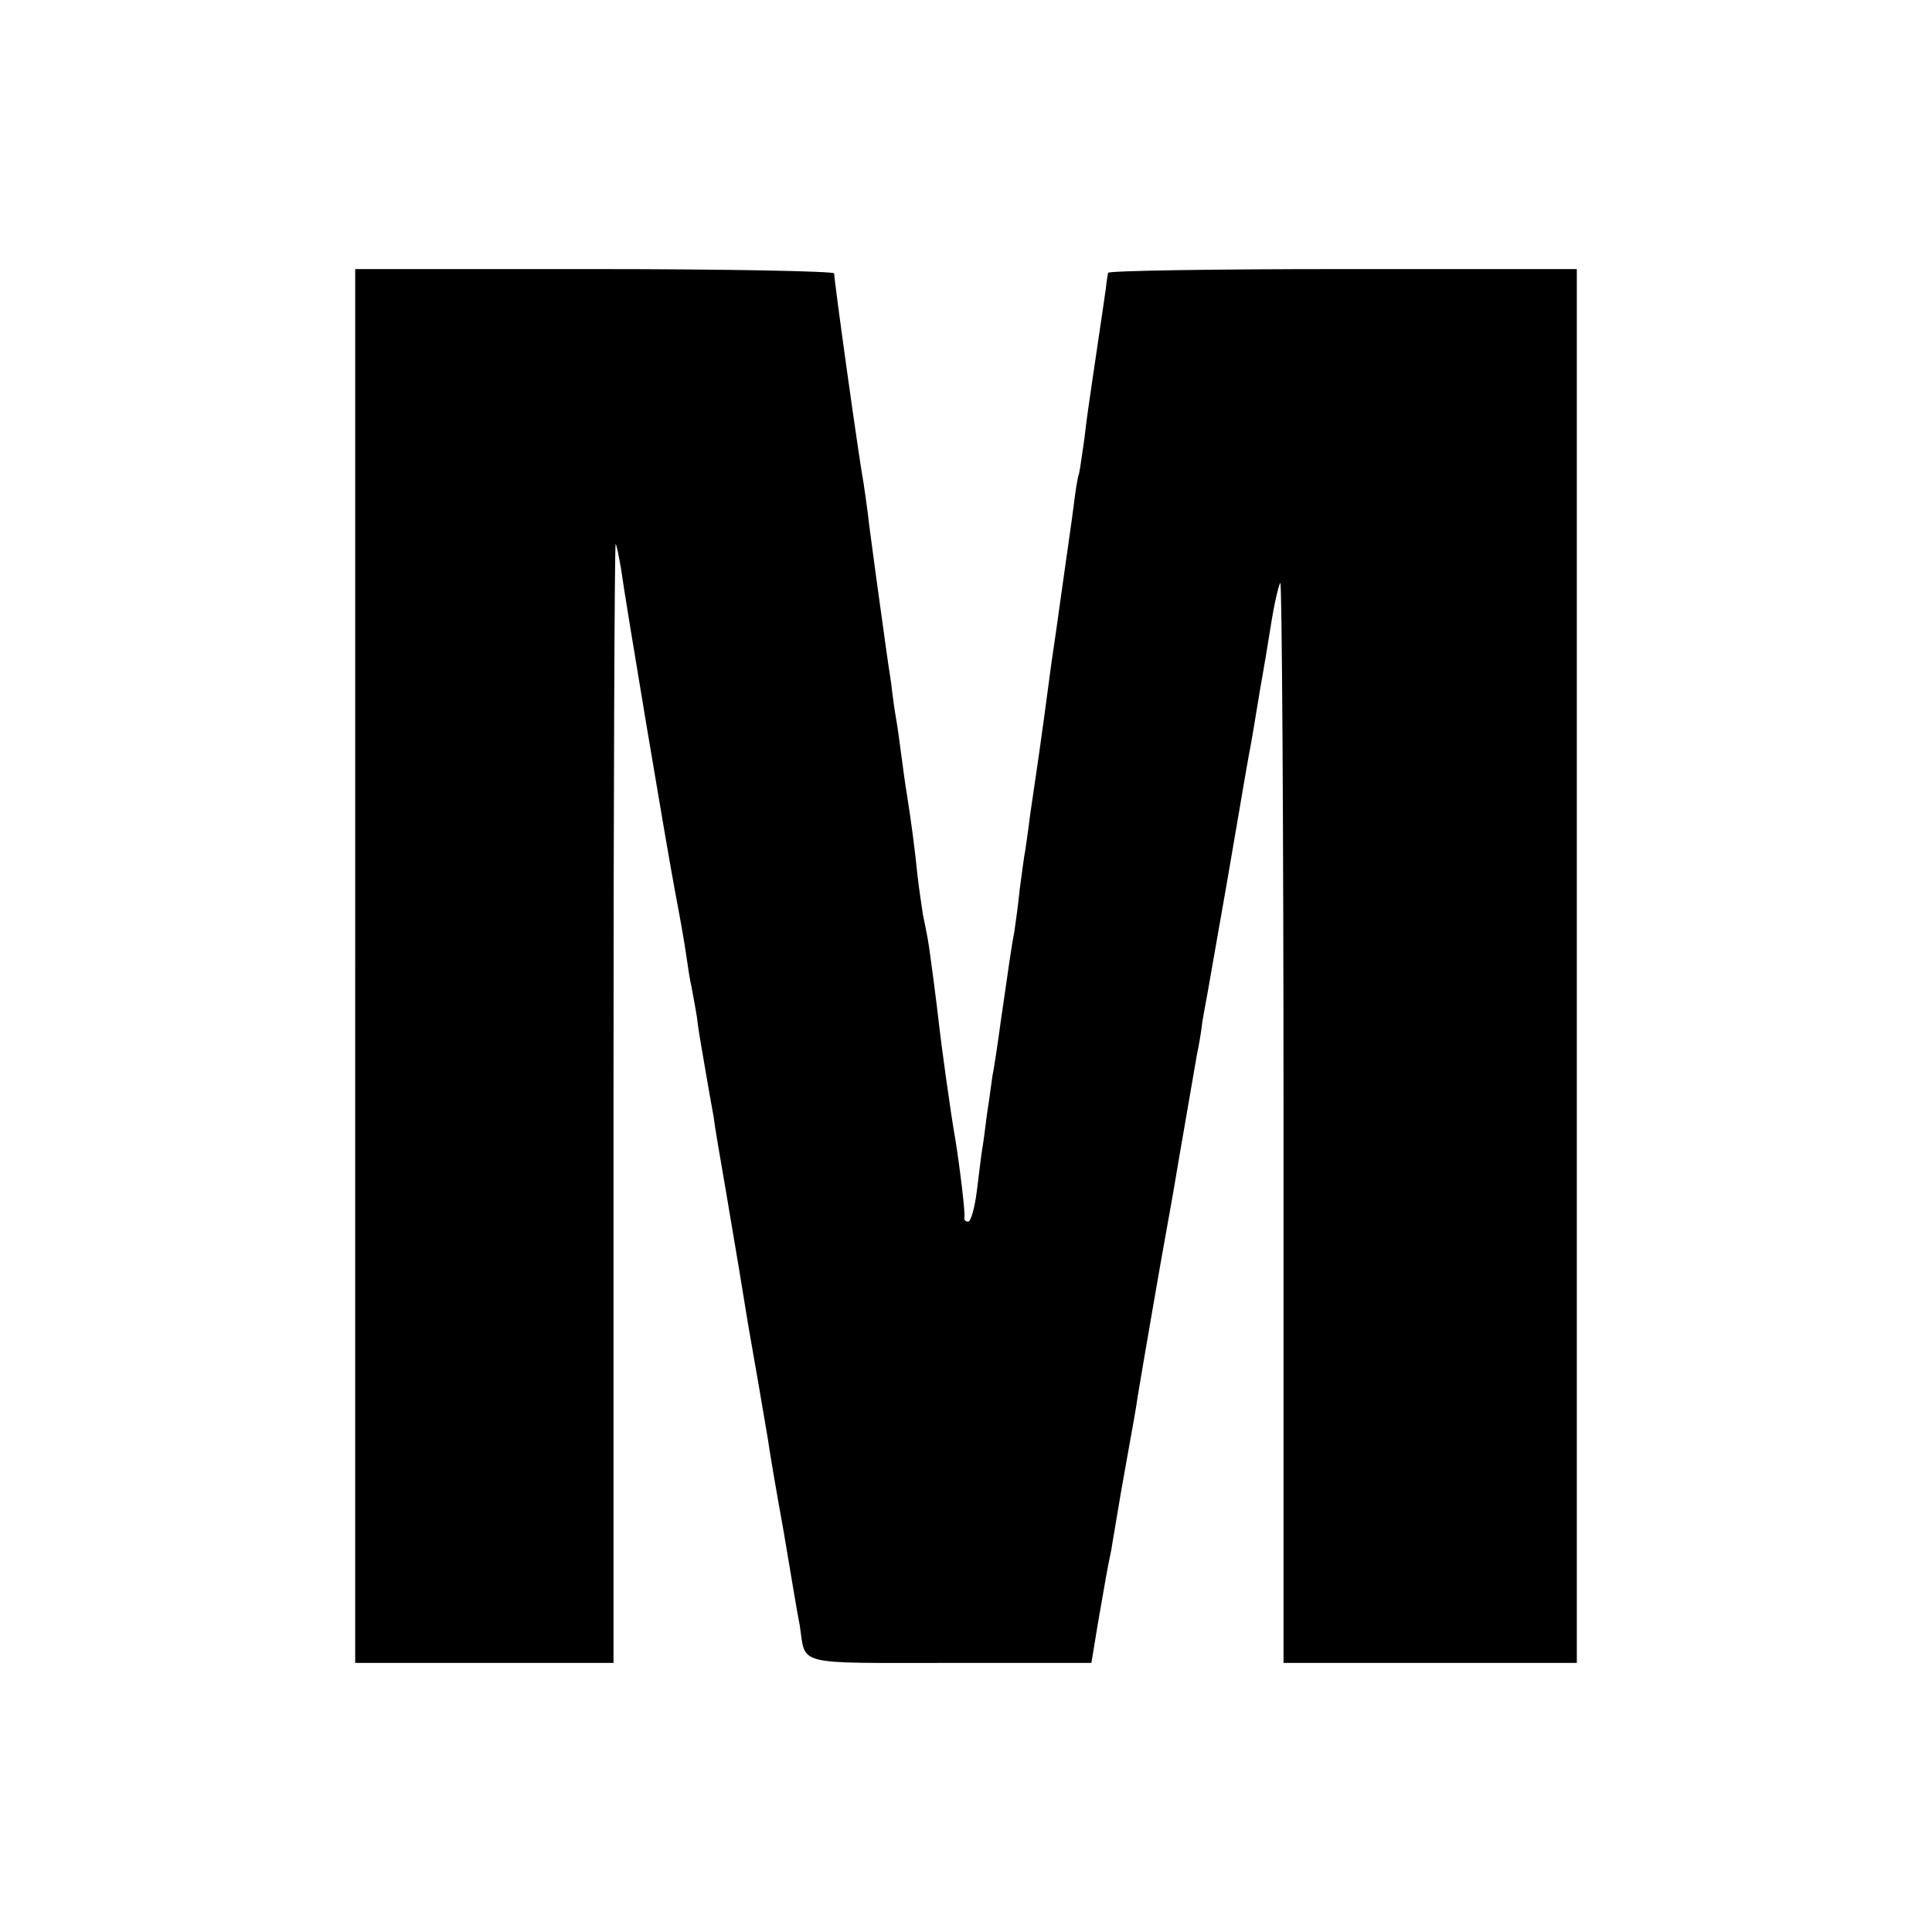
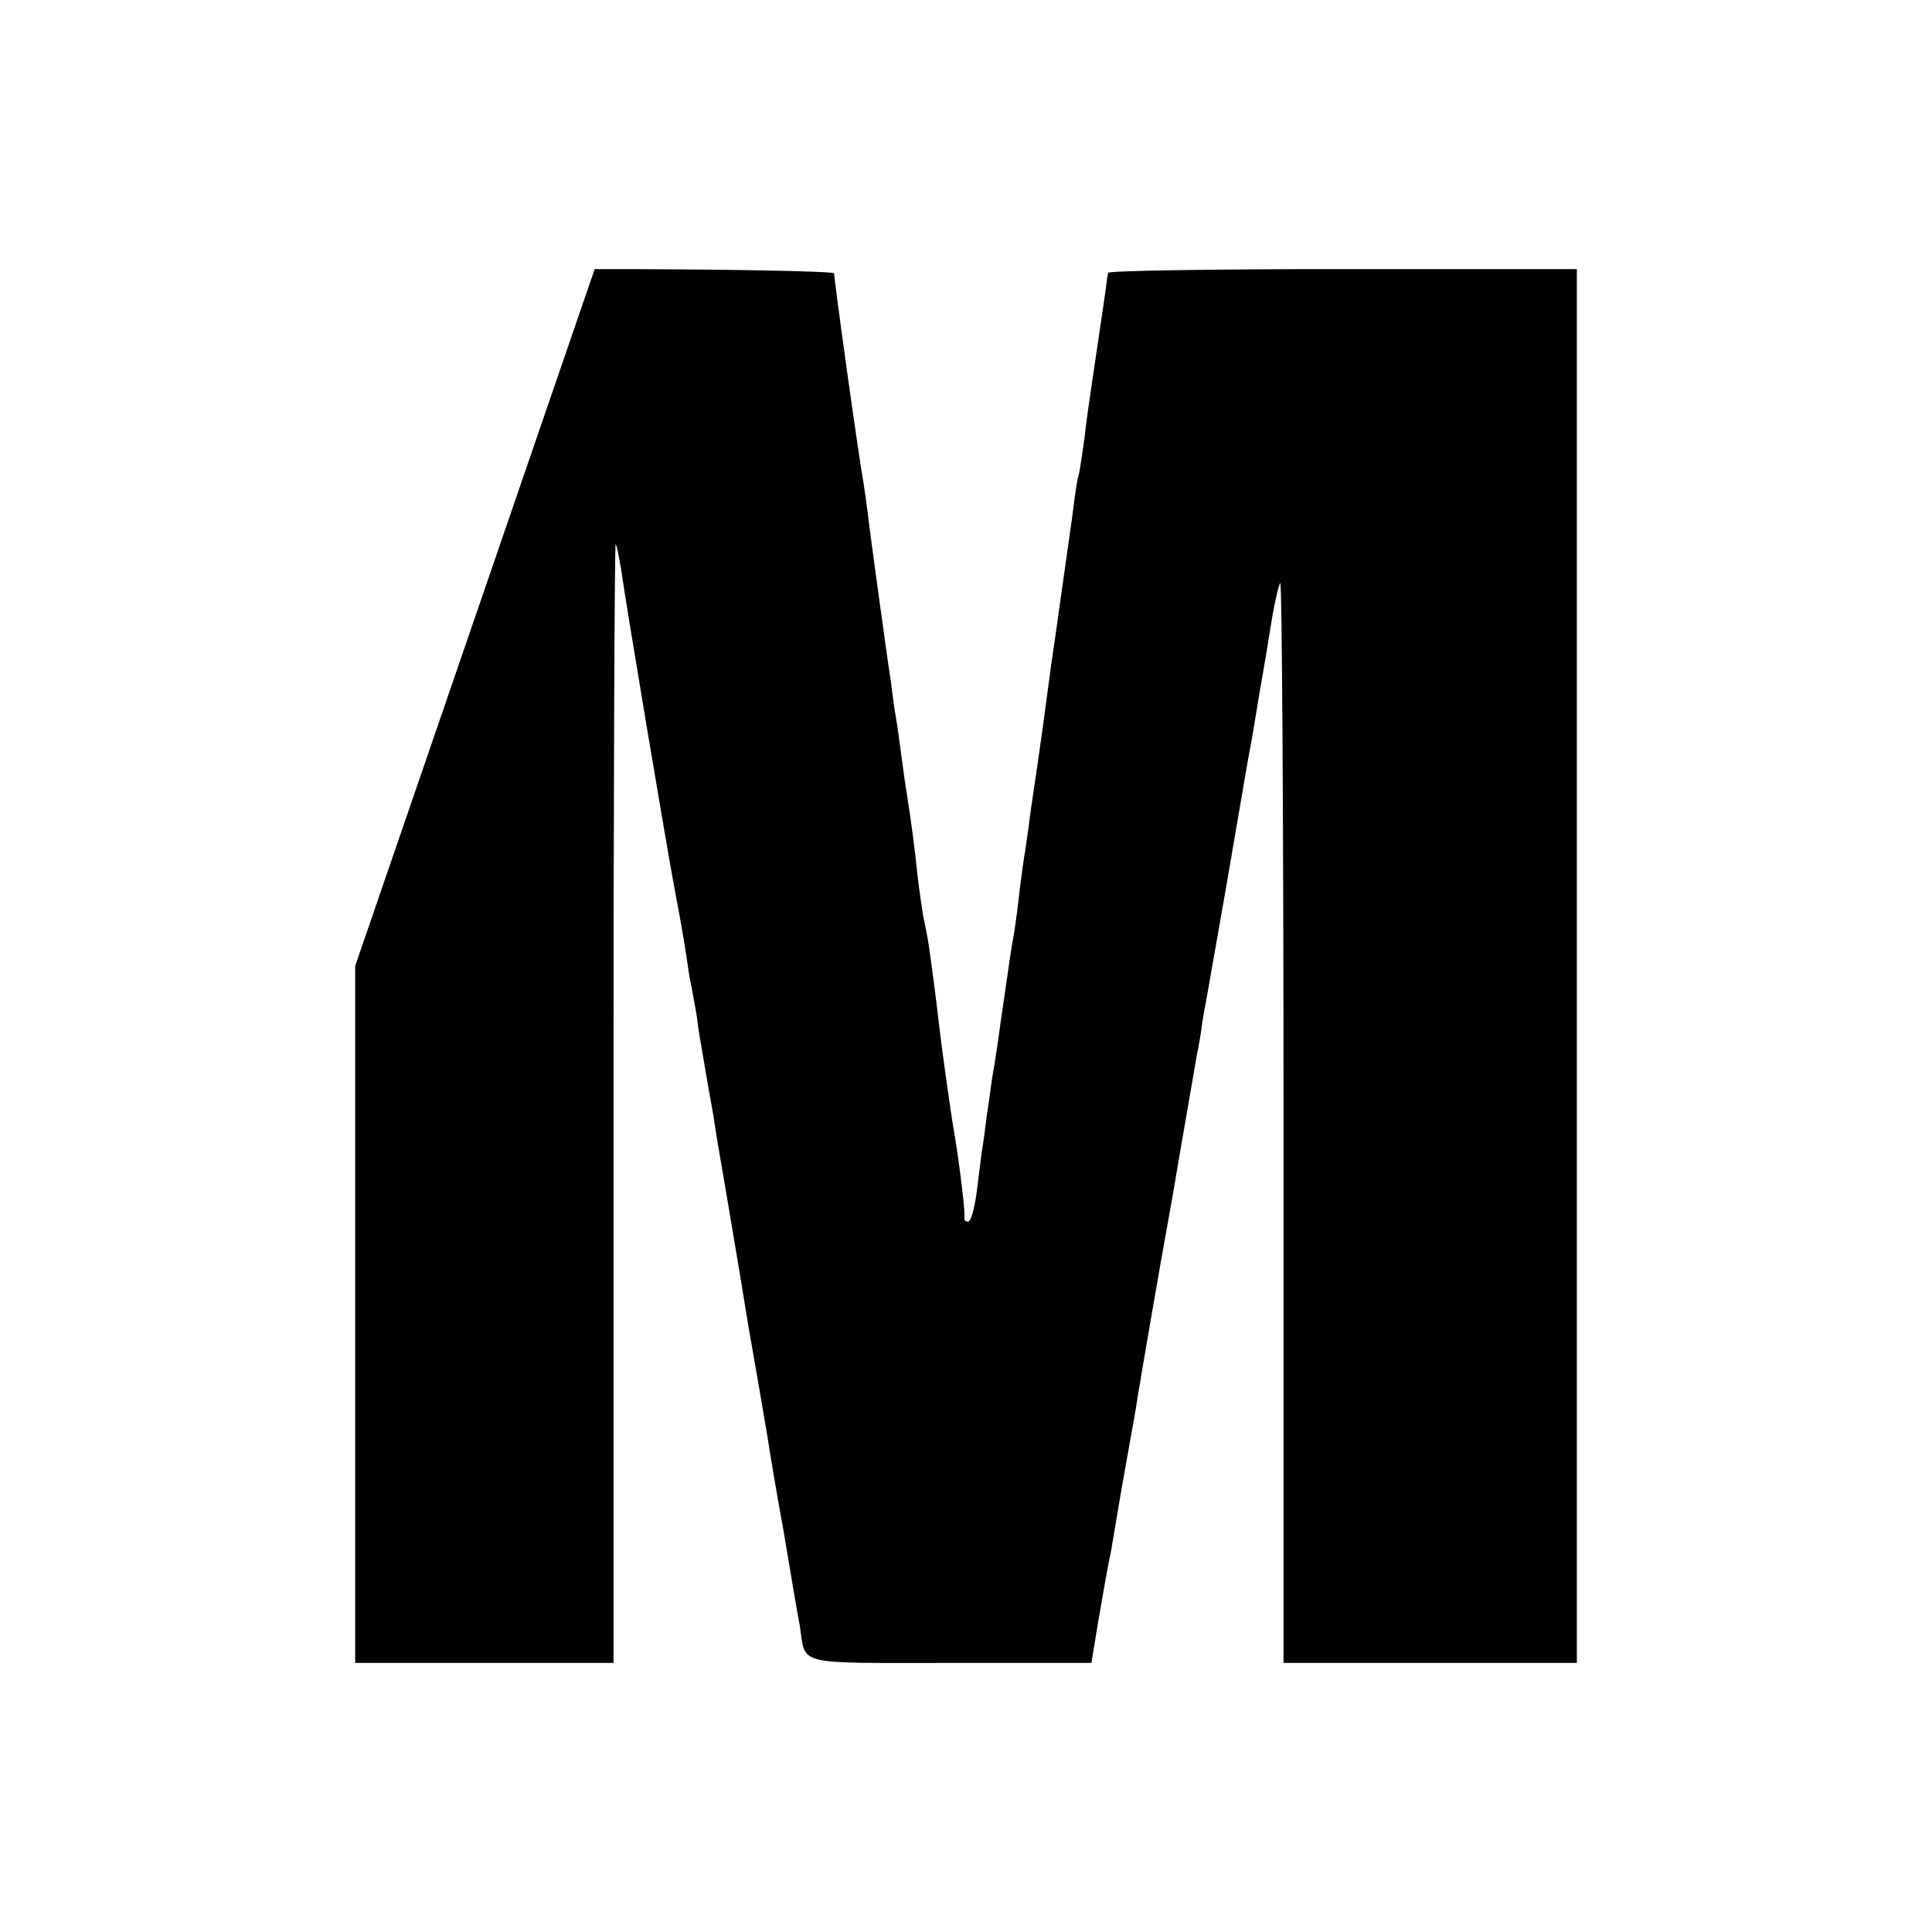
<svg xmlns="http://www.w3.org/2000/svg" version="1.0" width="359pt" height="359pt" viewBox="0 0 359 359" preserveAspectRatio="xMidYMid meet">
  <g transform="translate(0,359) scale(0.1,-0.1)" fill="#000000" stroke="none">
-     <path d="M660 1795 l0 -1295 240 0 240 0 0 1042 c0 573 2 1039 4 1037 2 -2 6 -23 10 -46 8 -59 84 -513 101 -603 8 -41 17 -93 20 -114 3 -21 7 -48 10 -60 2 -12 7 -37 10 -56 2 -19 7 -48 10 -65 9 -53 17 -99 21 -120 1 -11 12 -76 24 -145 26 -153 26 -155 35 -210 4 -25 9 -54 11 -65 4 -22 23 -132 31 -180 2 -16 15 -93 29 -170 13 -77 26 -156 30 -175 12 -76 -14 -70 279 -70 l263 0 12 73 c14 80 17 100 25 137 2 14 7 41 10 60 3 19 12 71 20 115 8 44 17 94 19 110 7 43 46 269 51 295 2 12 14 76 25 143 27 157 29 167 34 197 3 14 8 41 10 60 3 19 8 44 10 56 2 11 18 103 36 205 37 217 39 228 44 254 2 11 7 40 11 65 4 25 9 54 11 65 2 11 9 52 15 90 6 39 14 75 18 82 3 6 6 -442 6 -998 l0 -1009 272 0 273 0 0 1295 0 1295 -435 0 c-239 0 -436 -3 -436 -7 -1 -5 -3 -17 -4 -28 -3 -20 -9 -63 -25 -170 -5 -33 -12 -82 -15 -110 -4 -27 -8 -57 -10 -65 -3 -8 -7 -35 -10 -60 -3 -25 -13 -92 -21 -150 -8 -58 -17 -121 -20 -140 -5 -39 -23 -171 -29 -210 -2 -14 -7 -47 -11 -75 -3 -27 -8 -57 -9 -66 -2 -9 -6 -40 -10 -70 -3 -30 -8 -65 -10 -79 -6 -31 -10 -62 -25 -165 -6 -44 -13 -91 -16 -105 -2 -14 -6 -45 -10 -70 -3 -25 -7 -55 -9 -66 -2 -12 -6 -47 -10 -78 -4 -31 -11 -56 -16 -56 -5 0 -8 3 -7 8 2 6 -8 90 -17 146 -9 50 -27 183 -30 211 -3 29 -17 137 -21 160 -2 11 -6 31 -9 45 -2 14 -7 46 -10 72 -5 50 -12 103 -20 153 -3 17 -7 48 -10 70 -3 22 -7 54 -10 70 -3 17 -7 46 -9 65 -3 19 -8 53 -11 75 -14 100 -24 174 -30 220 -3 28 -8 61 -10 75 -9 48 -55 378 -55 392 0 4 -200 8 -445 8 l-445 0 0 -1295z" />
+     <path d="M660 1795 l0 -1295 240 0 240 0 0 1042 c0 573 2 1039 4 1037 2 -2 6 -23 10 -46 8 -59 84 -513 101 -603 8 -41 17 -93 20 -114 3 -21 7 -48 10 -60 2 -12 7 -37 10 -56 2 -19 7 -48 10 -65 9 -53 17 -99 21 -120 1 -11 12 -76 24 -145 26 -153 26 -155 35 -210 4 -25 9 -54 11 -65 4 -22 23 -132 31 -180 2 -16 15 -93 29 -170 13 -77 26 -156 30 -175 12 -76 -14 -70 279 -70 l263 0 12 73 c14 80 17 100 25 137 2 14 7 41 10 60 3 19 12 71 20 115 8 44 17 94 19 110 7 43 46 269 51 295 2 12 14 76 25 143 27 157 29 167 34 197 3 14 8 41 10 60 3 19 8 44 10 56 2 11 18 103 36 205 37 217 39 228 44 254 2 11 7 40 11 65 4 25 9 54 11 65 2 11 9 52 15 90 6 39 14 75 18 82 3 6 6 -442 6 -998 l0 -1009 272 0 273 0 0 1295 0 1295 -435 0 c-239 0 -436 -3 -436 -7 -1 -5 -3 -17 -4 -28 -3 -20 -9 -63 -25 -170 -5 -33 -12 -82 -15 -110 -4 -27 -8 -57 -10 -65 -3 -8 -7 -35 -10 -60 -3 -25 -13 -92 -21 -150 -8 -58 -17 -121 -20 -140 -5 -39 -23 -171 -29 -210 -2 -14 -7 -47 -11 -75 -3 -27 -8 -57 -9 -66 -2 -9 -6 -40 -10 -70 -3 -30 -8 -65 -10 -79 -6 -31 -10 -62 -25 -165 -6 -44 -13 -91 -16 -105 -2 -14 -6 -45 -10 -70 -3 -25 -7 -55 -9 -66 -2 -12 -6 -47 -10 -78 -4 -31 -11 -56 -16 -56 -5 0 -8 3 -7 8 2 6 -8 90 -17 146 -9 50 -27 183 -30 211 -3 29 -17 137 -21 160 -2 11 -6 31 -9 45 -2 14 -7 46 -10 72 -5 50 -12 103 -20 153 -3 17 -7 48 -10 70 -3 22 -7 54 -10 70 -3 17 -7 46 -9 65 -3 19 -8 53 -11 75 -14 100 -24 174 -30 220 -3 28 -8 61 -10 75 -9 48 -55 378 -55 392 0 4 -200 8 -445 8 z" />
  </g>
</svg>